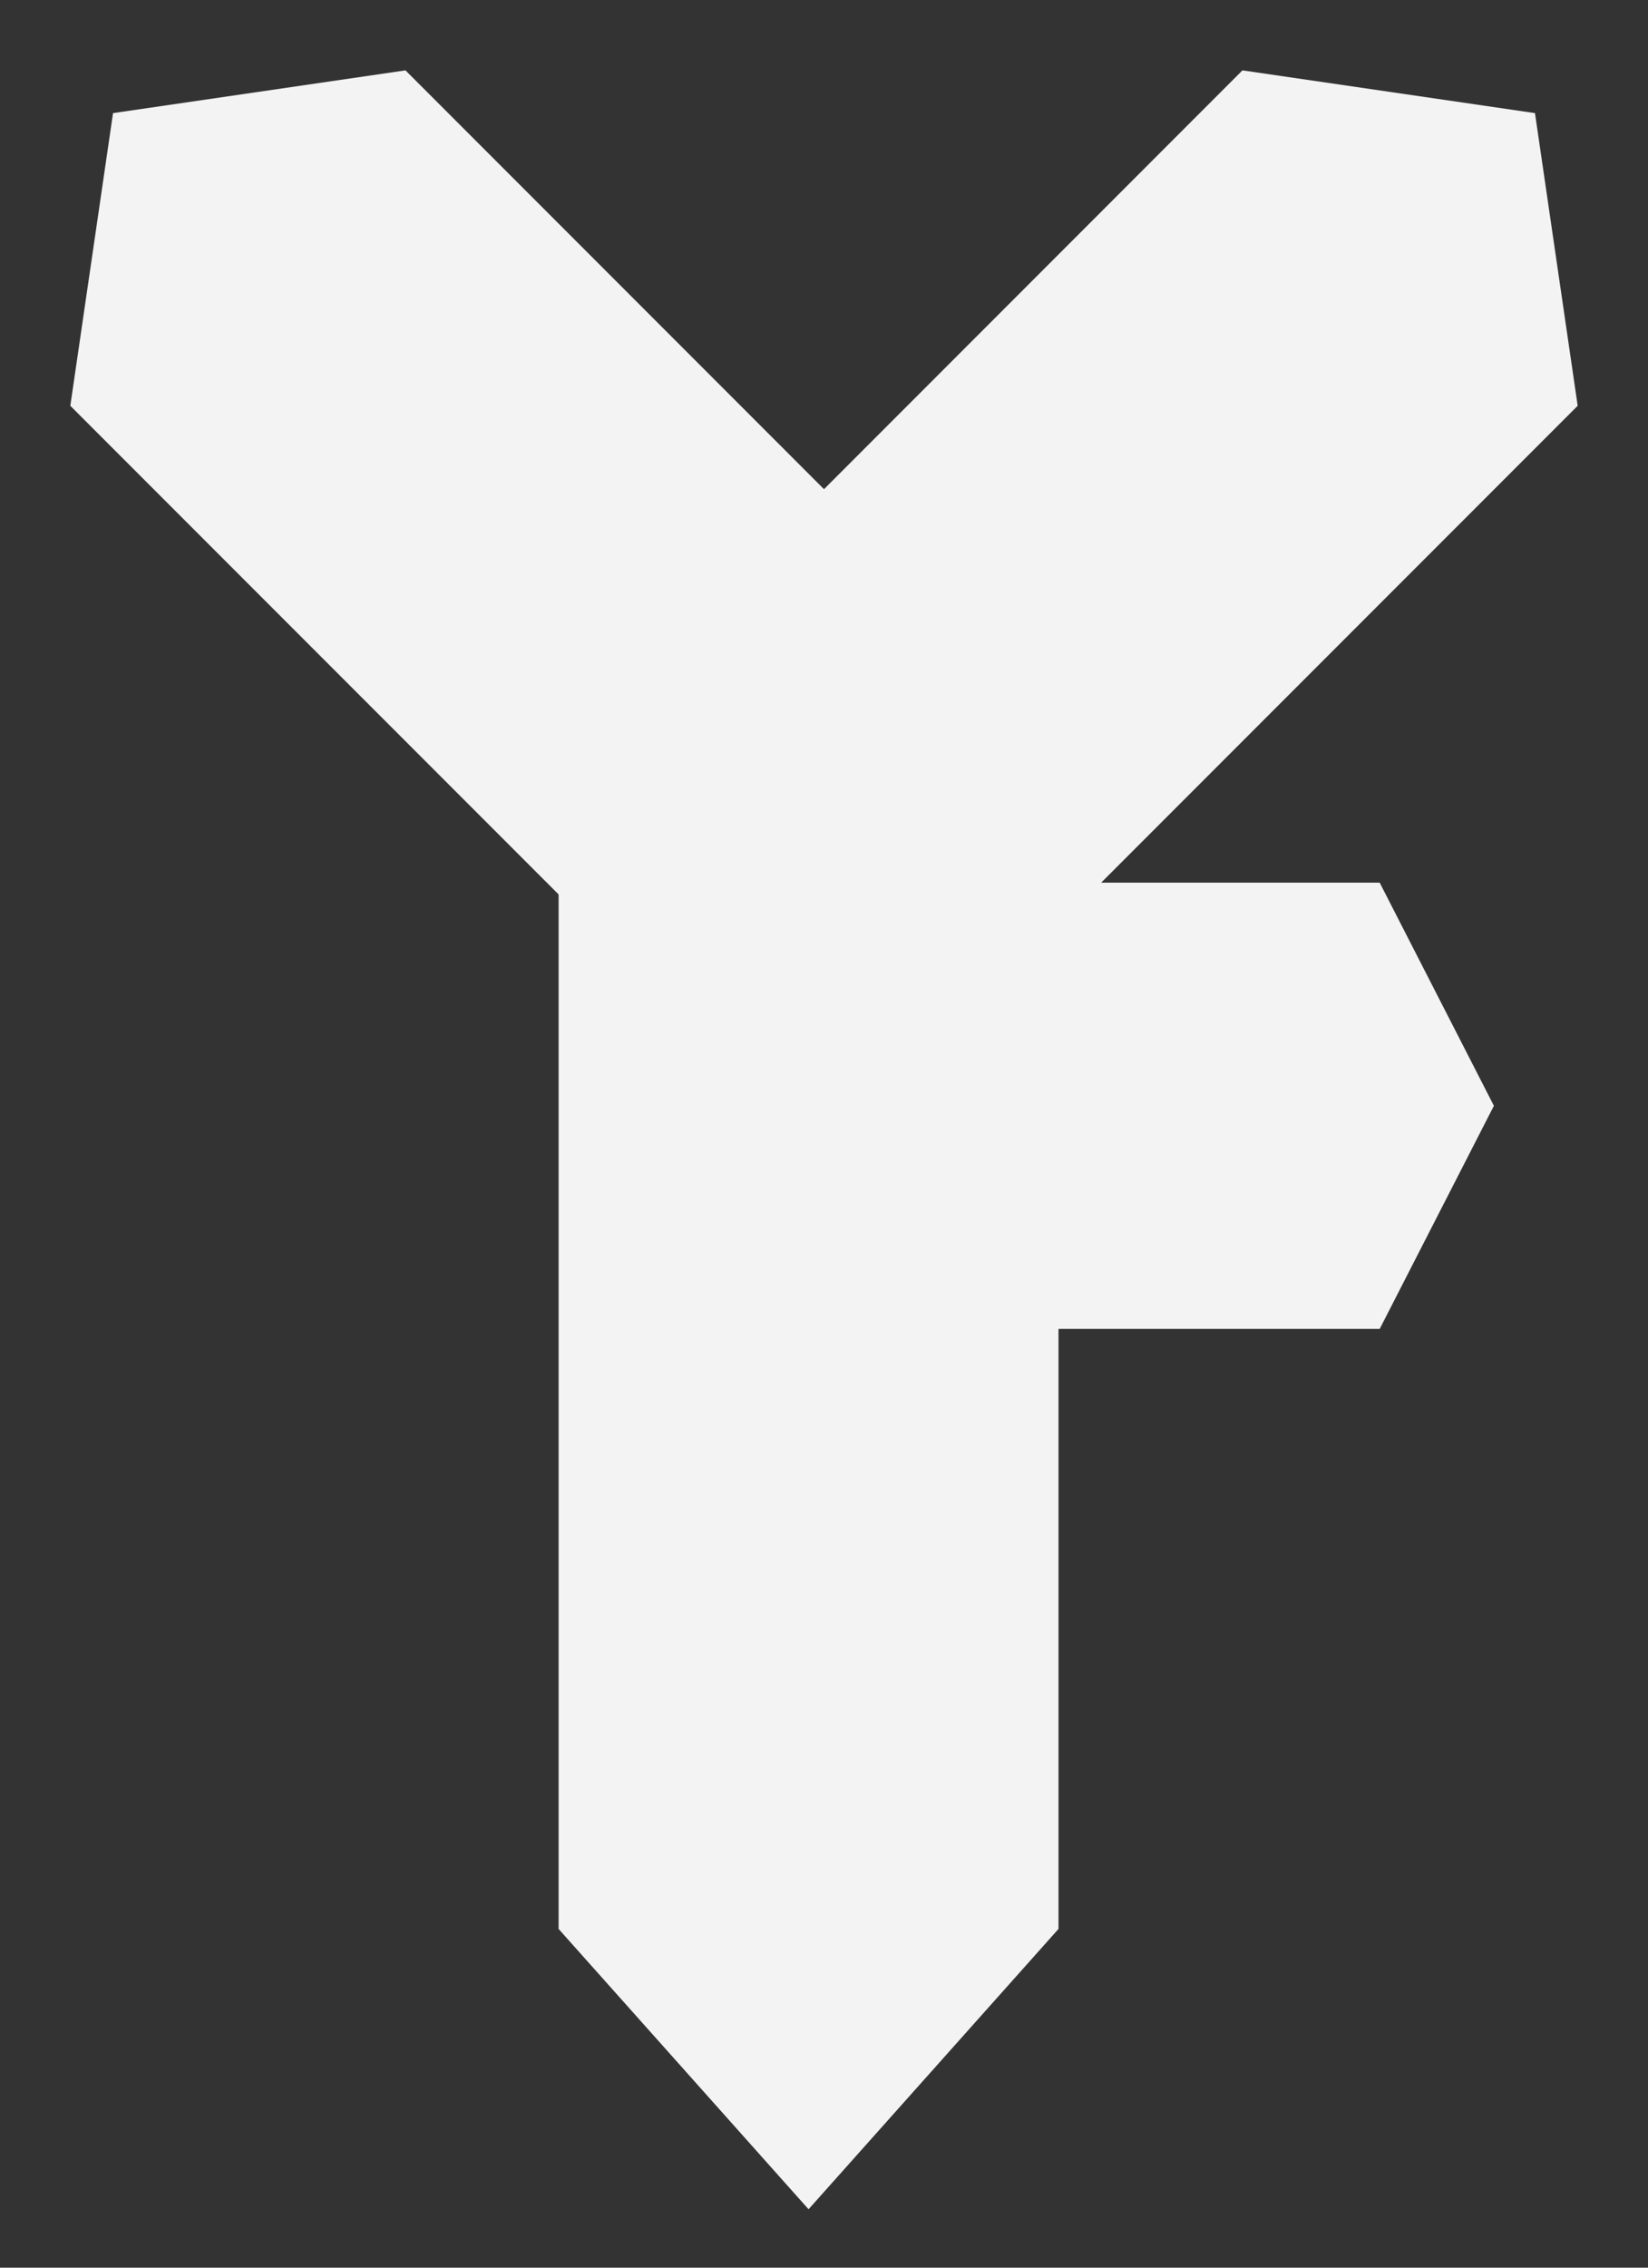
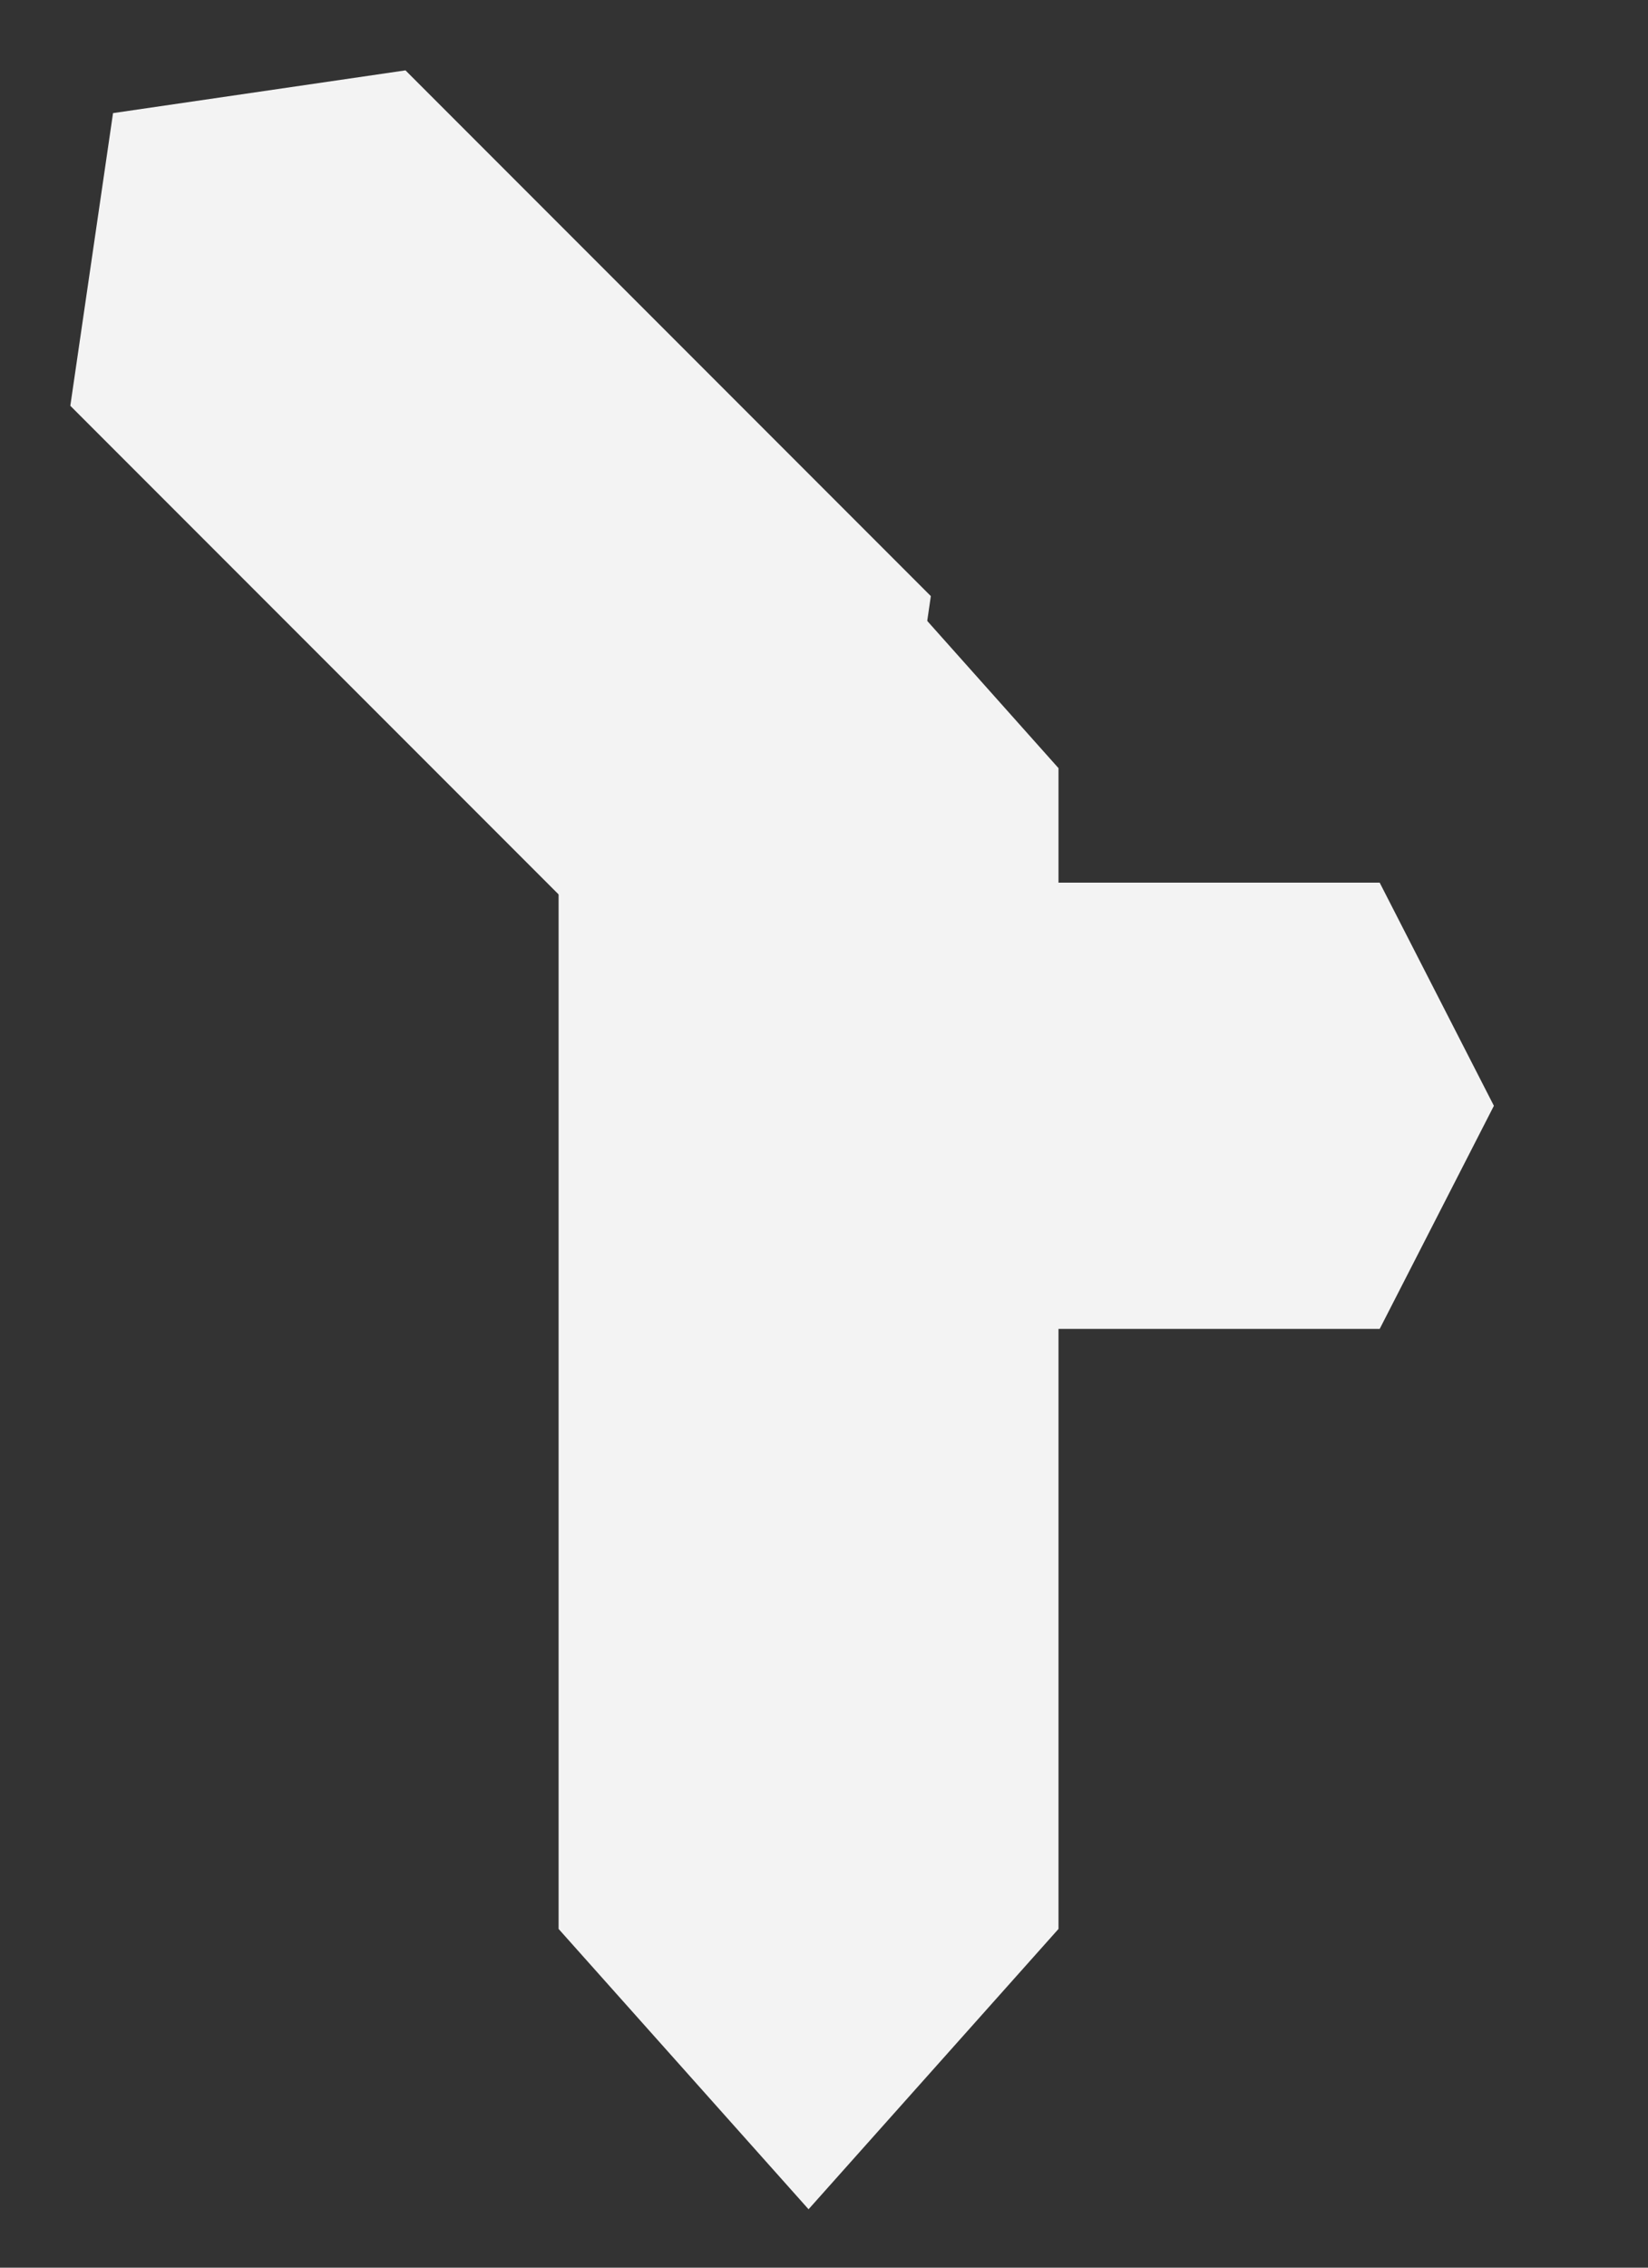
<svg xmlns="http://www.w3.org/2000/svg" width="24" height="33" viewBox="0 0 24 33" fill="none">
  <rect x="0" y="0" width="24" height="33" fill="#333333" stroke="none" />
  <path d="M1.555 5.729L2.087 2.087L5.729 1.555L13.025 8.851L12.493 12.493L8.851 13.025L1.555 5.729Z" fill="#F3F3F3" stroke="#F3F3F3" />
-   <path d="M22.445 5.729L21.913 2.087L18.27 1.555L10.975 8.851L11.507 12.493L15.149 13.025L22.445 5.729Z" fill="#F3F3F3" stroke="#F3F3F3" />
  <path d="M13.182 18.839L11.774 16.092L13.182 13.345H19.787L21.194 16.092L19.787 18.839H13.182Z" fill="#F3F3F3" stroke="#F3F3F3" />
  <path d="M14.915 11.369L11.775 7.85L8.635 11.369V27.88L11.775 31.399L14.915 27.88V11.369Z" fill="#F3F3F3" stroke="#F3F3F3" />
</svg>